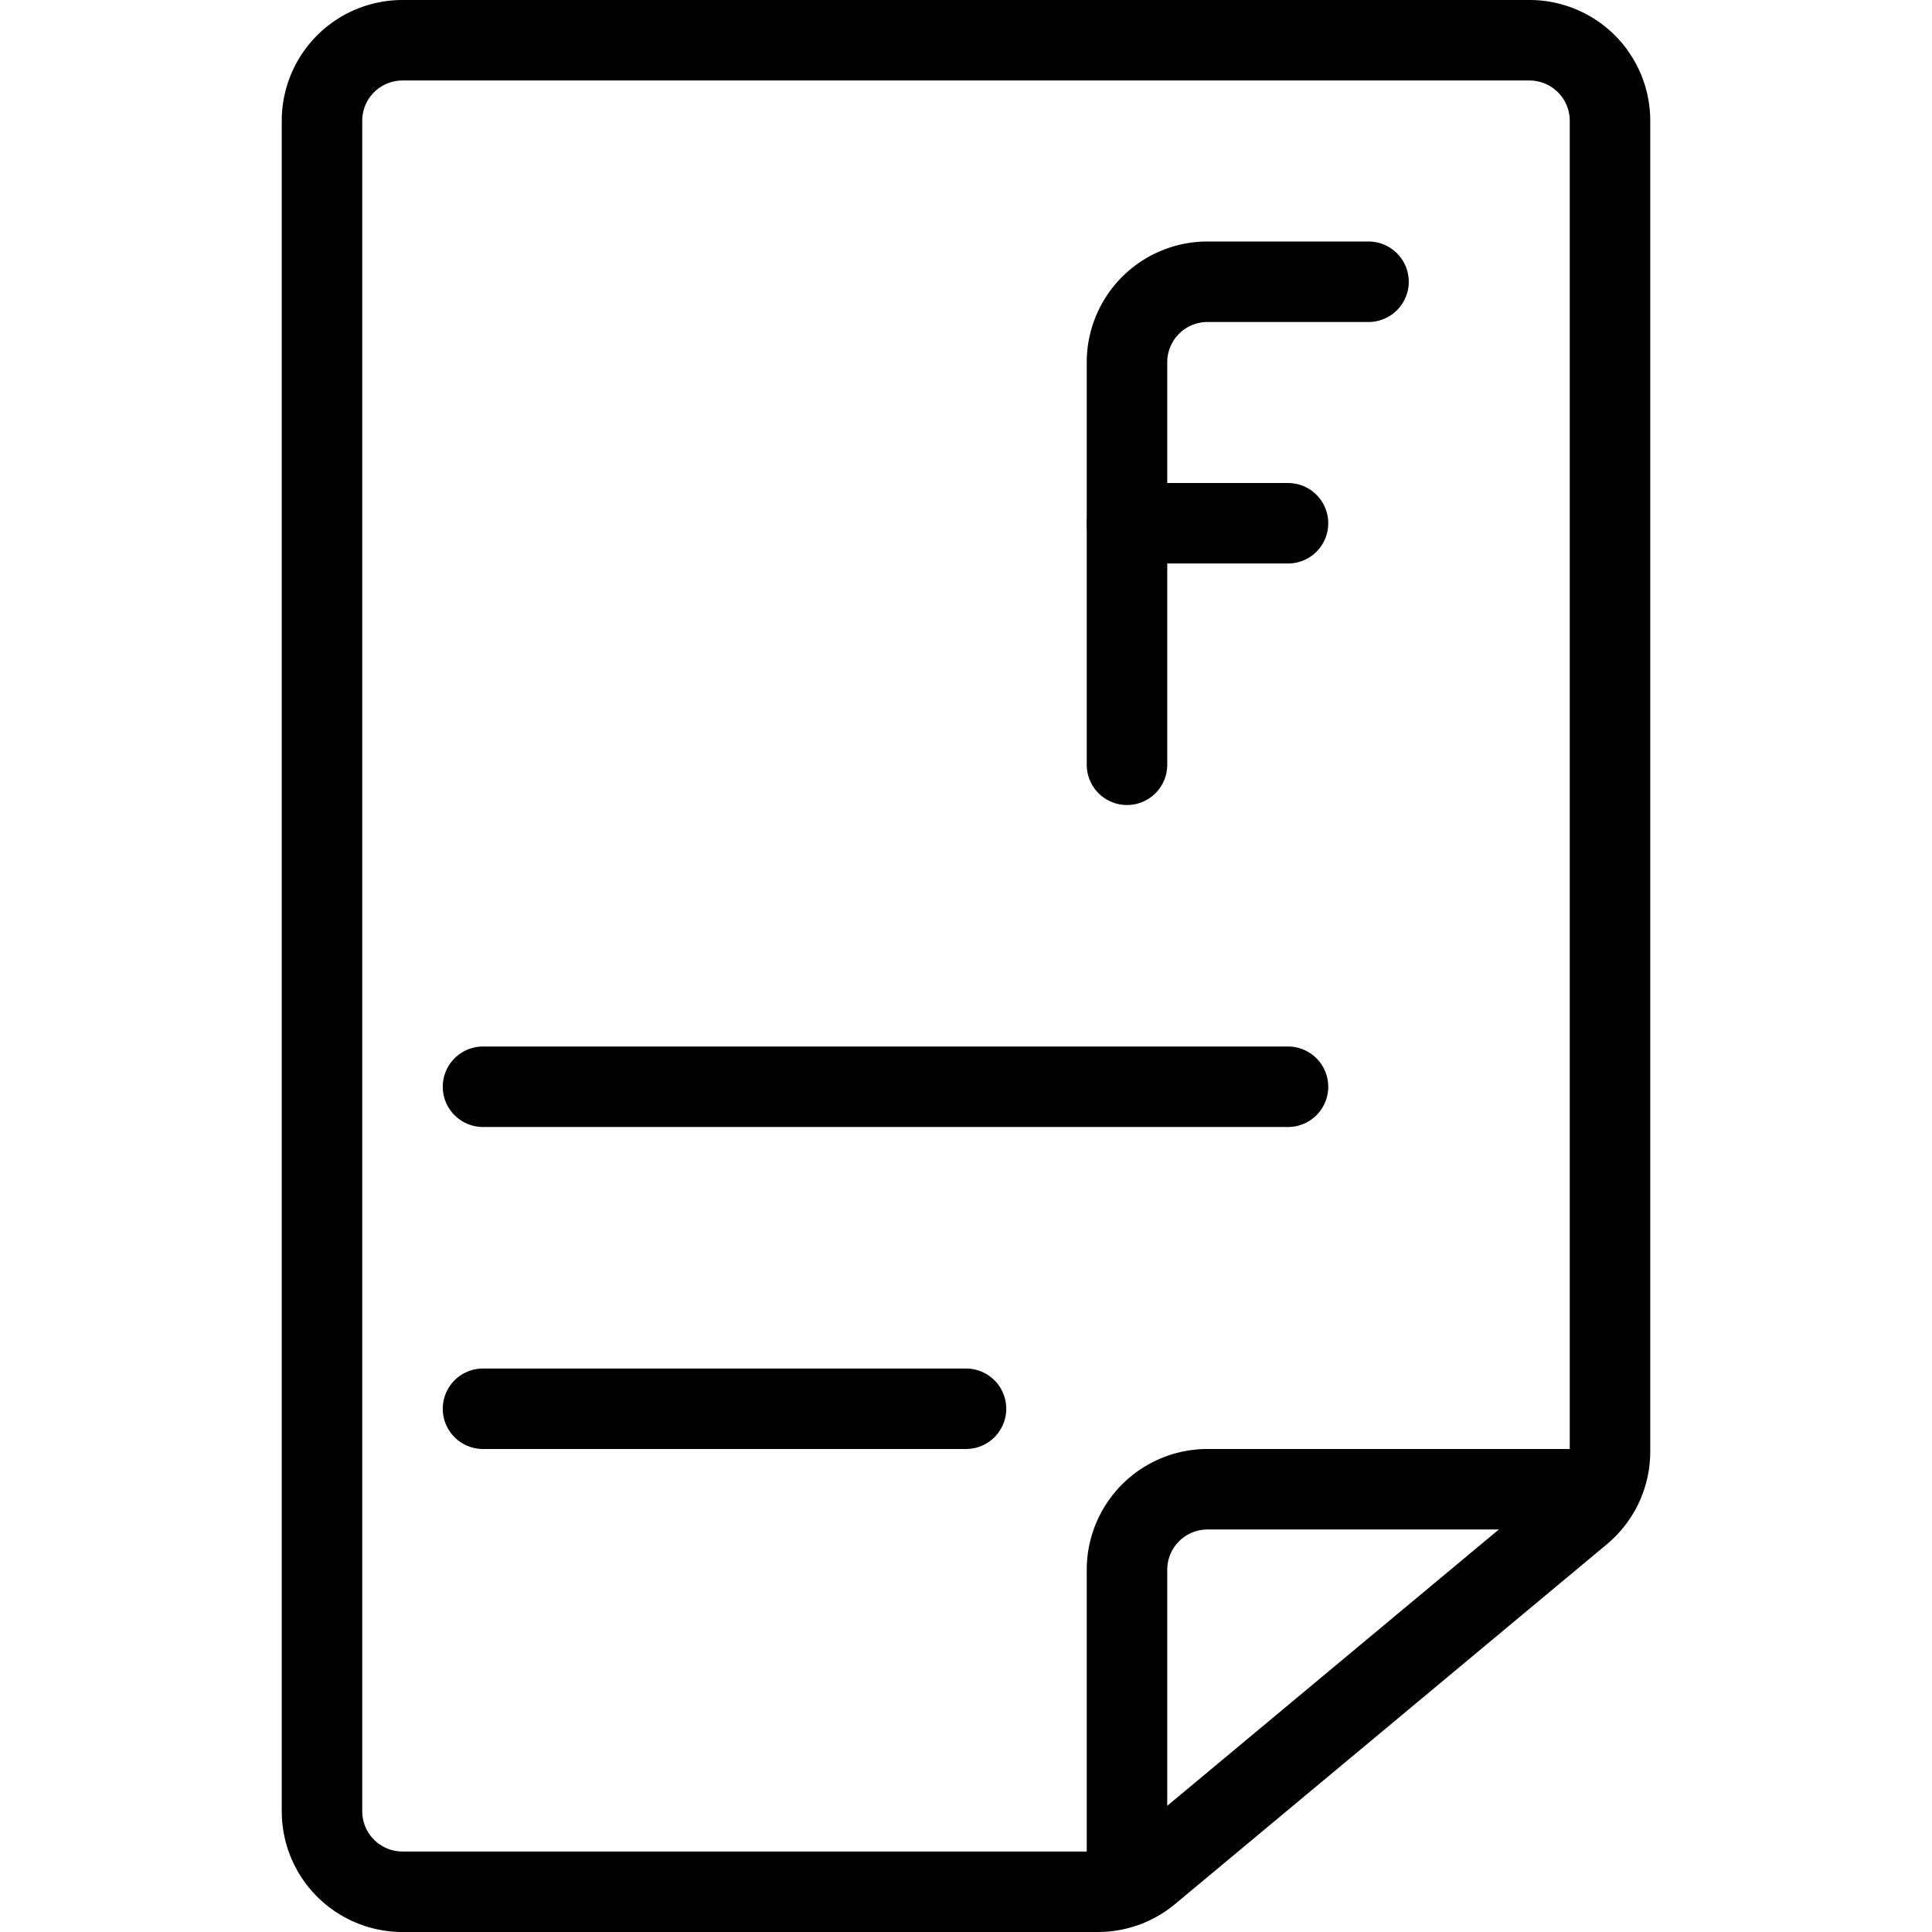
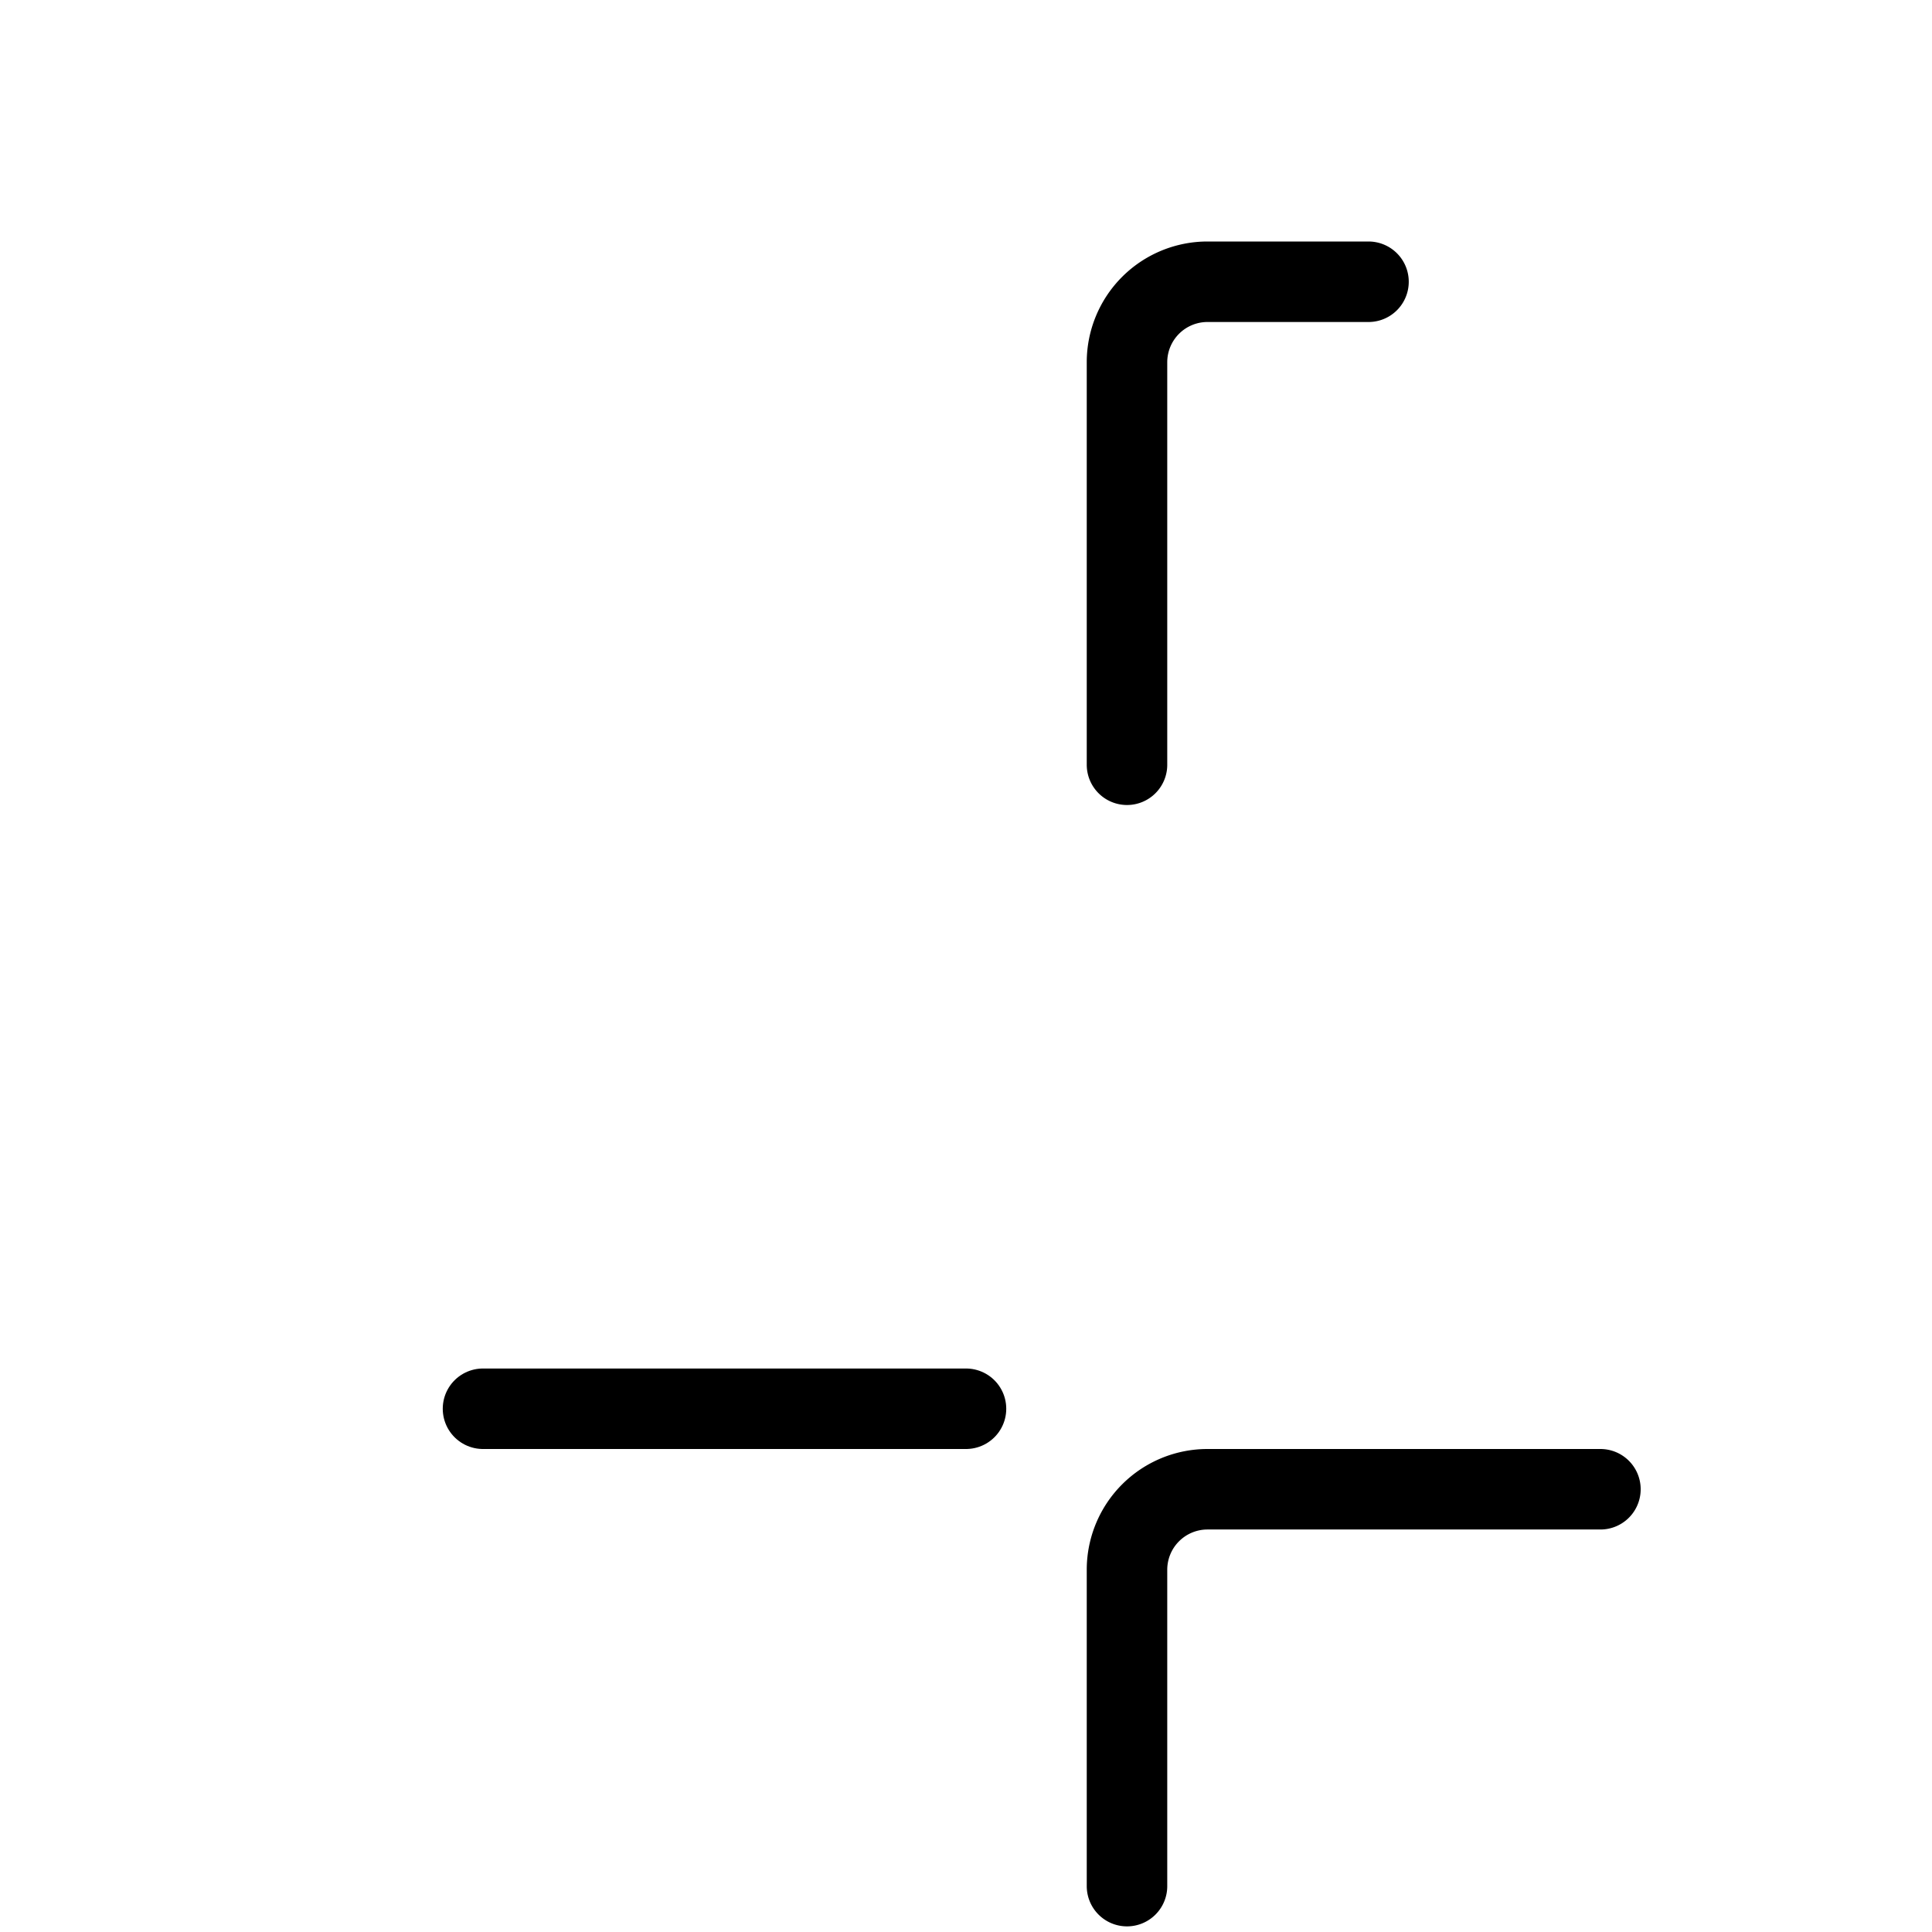
<svg xmlns="http://www.w3.org/2000/svg" viewBox="0 0 24 24">
  <g transform="matrix(1,0,0,1,0,0)">
-     <path d="M13.638,23.5H5a1,1,0,0,1-1-1V1.5a1,1,0,0,1,1-1H19a1,1,0,0,1,1,1V18.032a1,1,0,0,1-.36.768l-5.362,4.468A1,1,0,0,1,13.638,23.5Z" fill="none" stroke="#000000" stroke-linecap="round" stroke-linejoin="round" />
    <path d="M14,23.43V19.5a1,1,0,0,1,1-1h4.881" fill="none" stroke="#000000" stroke-linecap="round" stroke-linejoin="round" />
-     <path d="M6 13.5L16 13.5" fill="none" stroke="#000000" stroke-linecap="round" stroke-linejoin="round" />
    <path d="M6 17.5L12 17.5" fill="none" stroke="#000000" stroke-linecap="round" stroke-linejoin="round" />
    <path d="M14,9.5v-5a1,1,0,0,1,1-1h2" fill="none" stroke="#000000" stroke-linecap="round" stroke-linejoin="round" />
-     <path d="M14 6.5L16 6.5" fill="none" stroke="#000000" stroke-linecap="round" stroke-linejoin="round" />
  </g>
</svg>